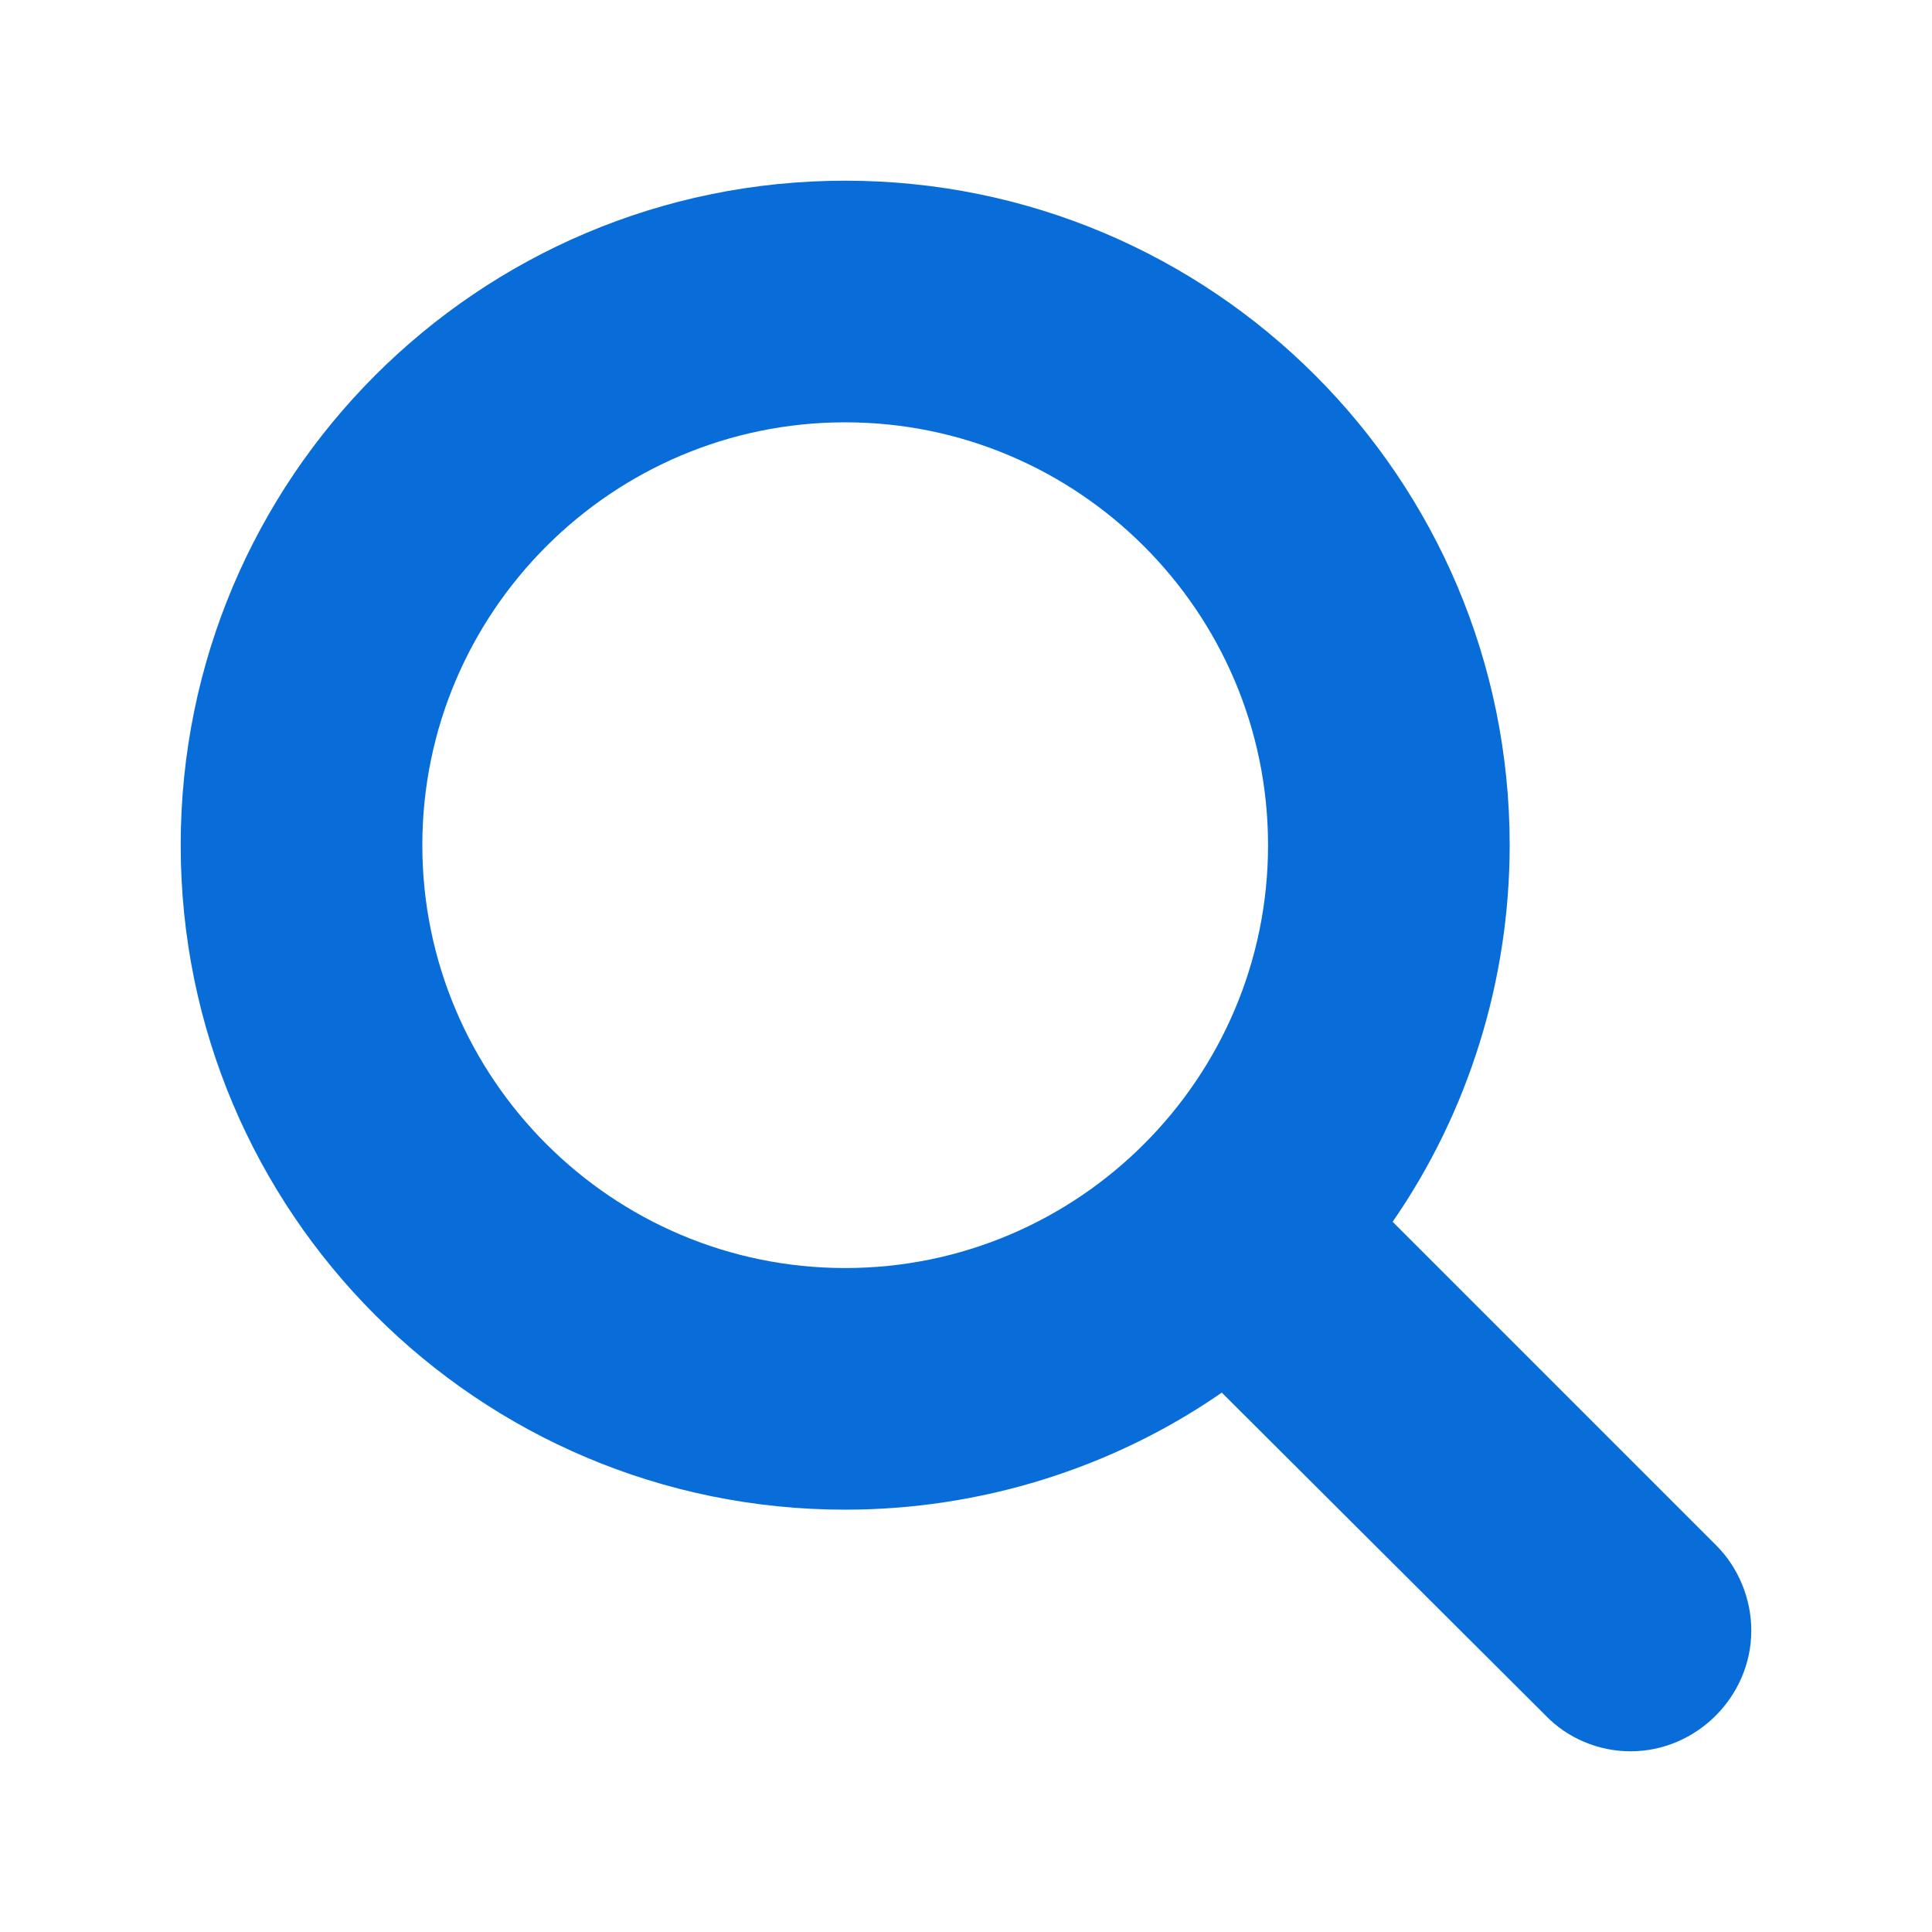
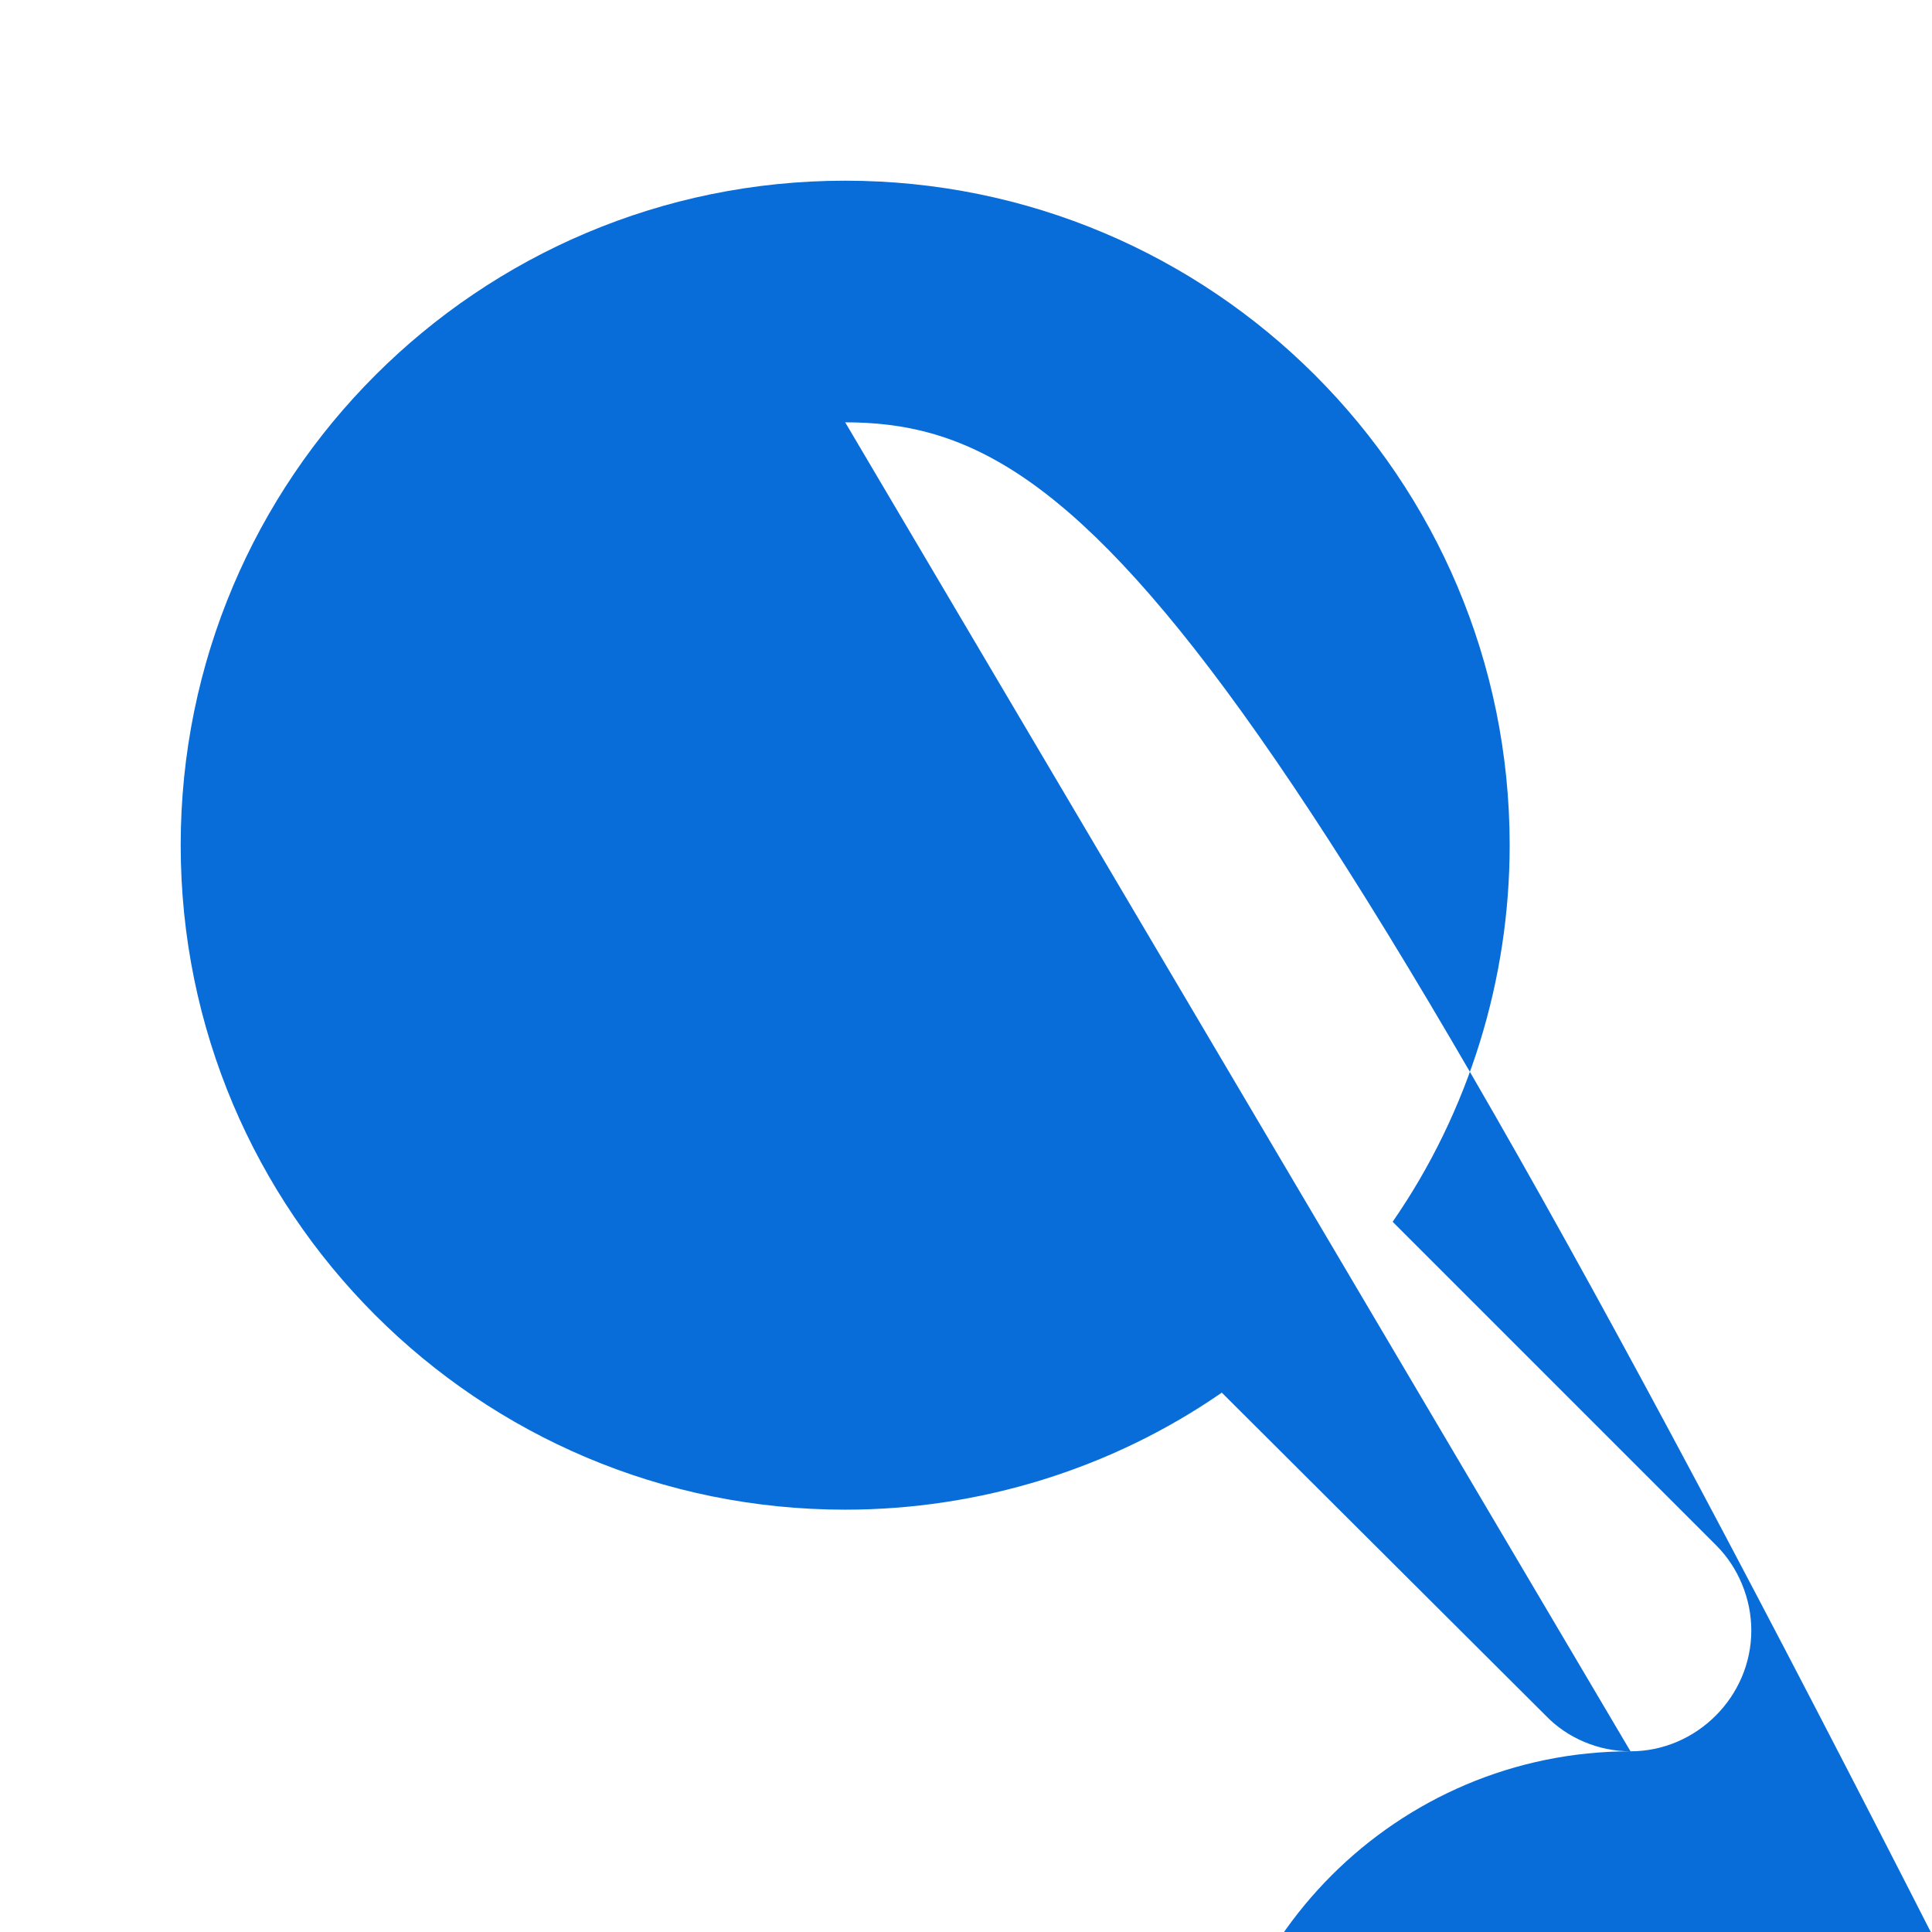
<svg xmlns="http://www.w3.org/2000/svg" t="1753079384833" class="icon" viewBox="0 0 1024 1024" version="1.1" p-id="55809" width="16" height="16">
-   <path d="M864.193 928.229c-17.01 0-33.518-7.004-45.023-19.011L647.574 738.124c-58.531 40.522-128.57 62.034-199.609 62.034-194.606 0-352.193-157.587-352.193-352.193 0-194.607 157.587-352.193 352.193-352.193 194.607 0 352.193 157.586 352.193 352.193 0 71.039-21.512 141.077-62.033 199.609l171.594 171.595c11.506 11.506 18.51 28.015 18.51 45.024C928.229 899.213 899.213 928.229 864.193 928.229zM447.965 223.842c-123.567 0-224.123 100.555-224.123 224.123 0 123.567 100.556 224.123 224.123 224.123 123.568 0 224.123-100.556 224.123-224.123C672.088 324.397 571.533 223.842 447.965 223.842z" p-id="55810" fill="#096dd9" />
+   <path d="M864.193 928.229c-17.01 0-33.518-7.004-45.023-19.011L647.574 738.124c-58.531 40.522-128.57 62.034-199.609 62.034-194.606 0-352.193-157.587-352.193-352.193 0-194.607 157.587-352.193 352.193-352.193 194.607 0 352.193 157.586 352.193 352.193 0 71.039-21.512 141.077-62.033 199.609l171.594 171.595c11.506 11.506 18.51 28.015 18.51 45.024C928.229 899.213 899.213 928.229 864.193 928.229zc-123.567 0-224.123 100.555-224.123 224.123 0 123.567 100.556 224.123 224.123 224.123 123.568 0 224.123-100.556 224.123-224.123C672.088 324.397 571.533 223.842 447.965 223.842z" p-id="55810" fill="#096dd9" />
</svg>